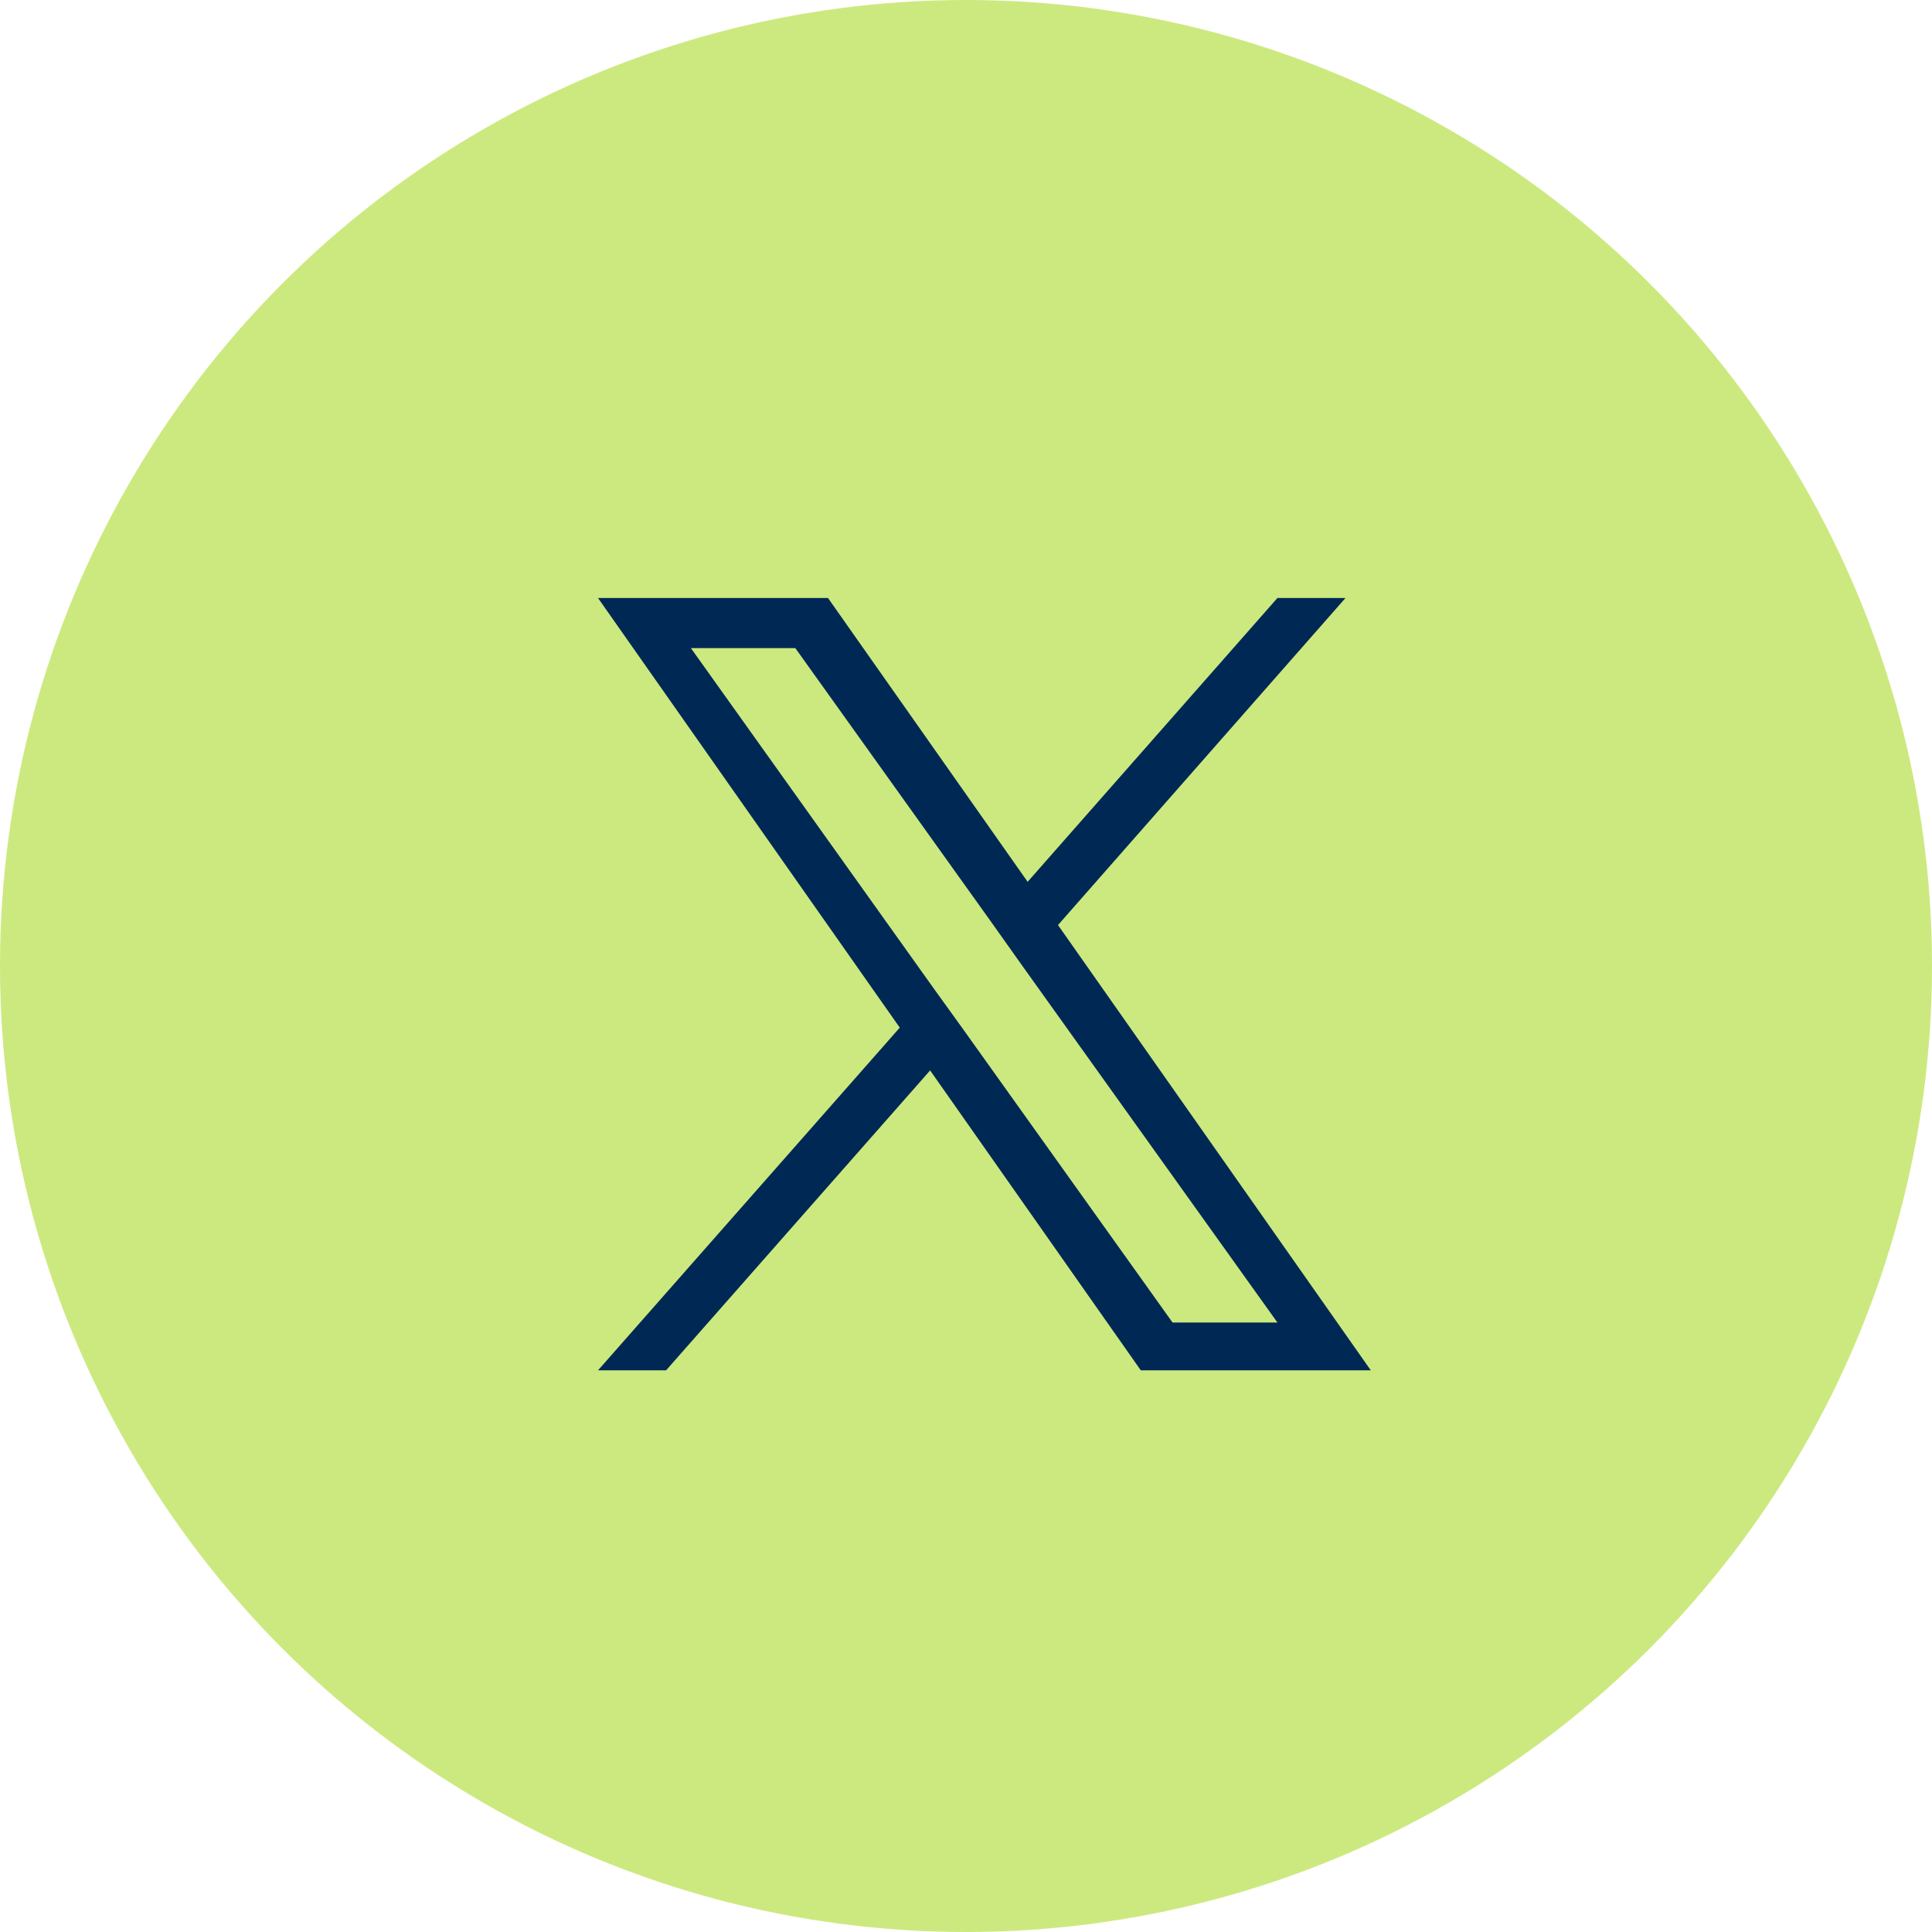
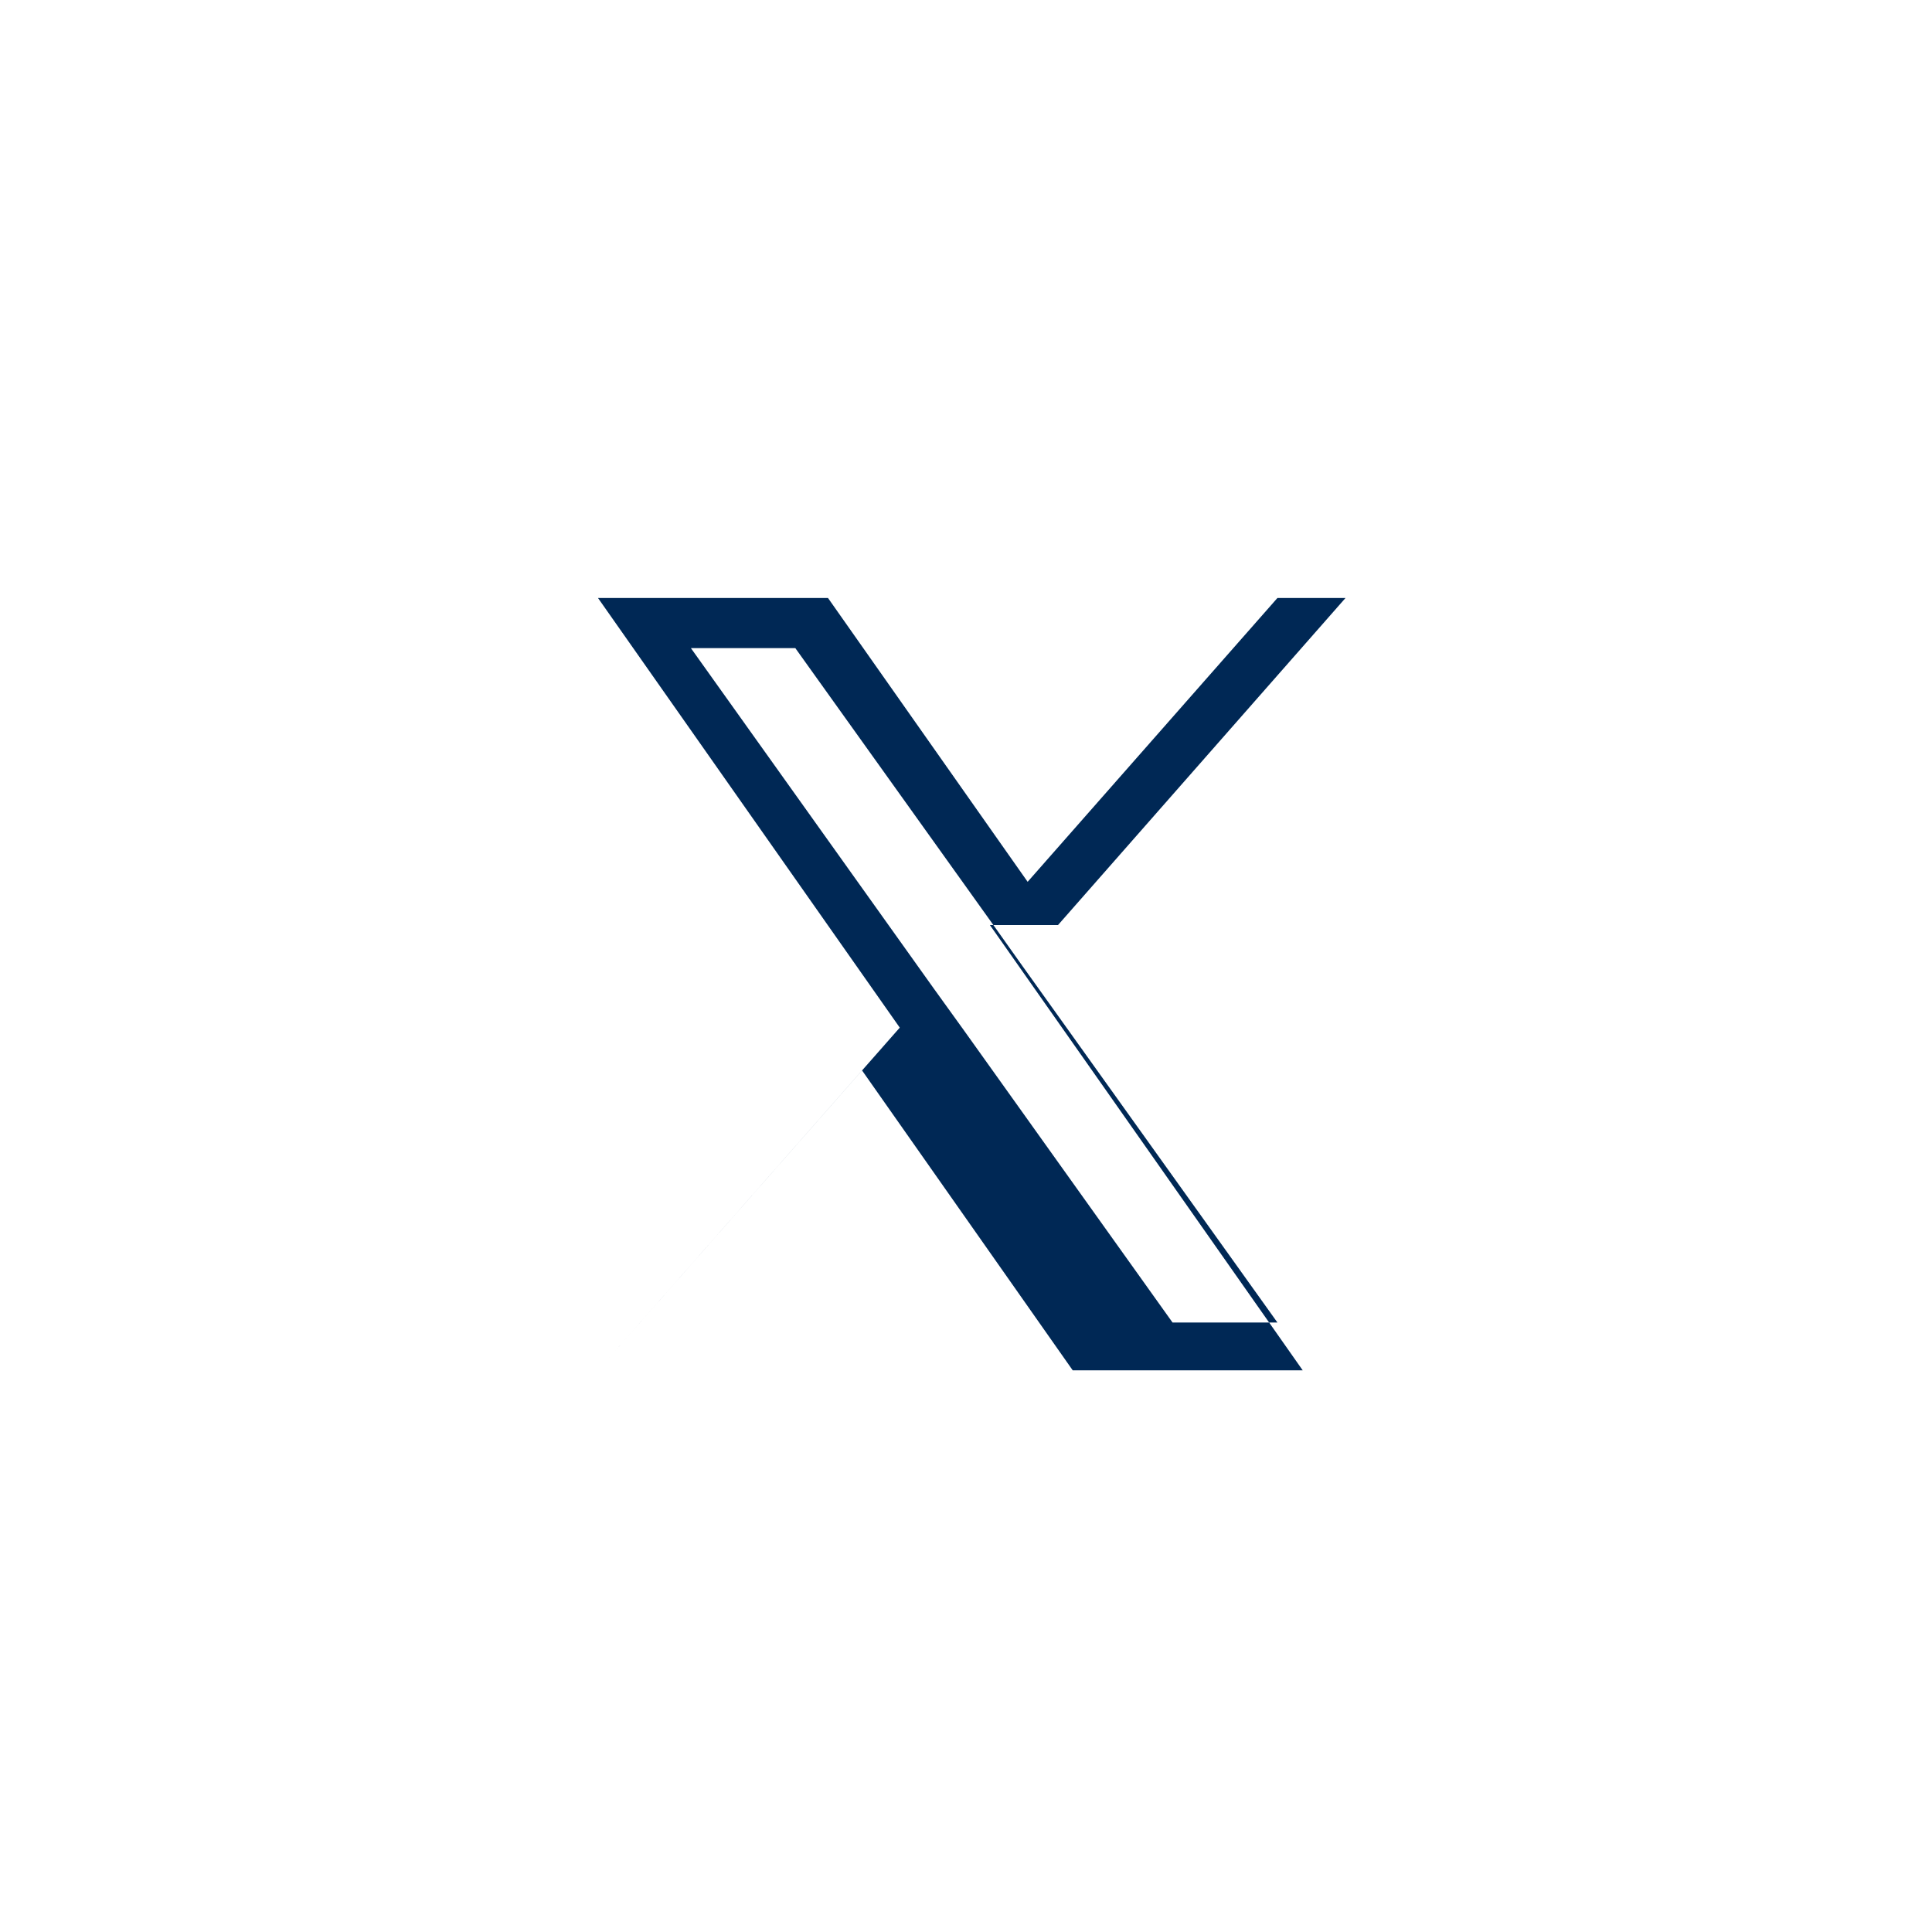
<svg xmlns="http://www.w3.org/2000/svg" id="Layer_2" data-name="Layer 2" viewBox="0 0 42 42">
  <defs>
    <style>
      .cls-1 {
        fill: #002855;
      }

      .cls-2 {
        fill: #cce97f;
      }
    </style>
  </defs>
  <g id="LOGOUT_-_SCHEDA_ANNUNCIO" data-name="LOGOUT - SCHEDA ANNUNCIO">
    <g>
-       <circle class="cls-2" cx="21" cy="21" r="21" />
-       <path class="cls-1" d="M23,20.11l6.25-7.11h-1.48l-5.43,6.17-4.34-6.17h-5l6.56,9.34-6.56,7.45h1.48l5.74-6.52,4.58,6.52h5l-6.8-9.68h0ZM20.97,22.42l-.67-.93-5.28-7.4h2.27l4.27,5.97.66.93,5.55,7.76h-2.28l-4.52-6.33h0Z" />
+       <path class="cls-1" d="M23,20.11l6.25-7.11h-1.48l-5.43,6.17-4.34-6.17h-5l6.56,9.34-6.56,7.45l5.74-6.52,4.58,6.52h5l-6.8-9.68h0ZM20.97,22.42l-.67-.93-5.28-7.4h2.27l4.27,5.97.66.93,5.55,7.76h-2.28l-4.52-6.33h0Z" />
    </g>
  </g>
</svg>